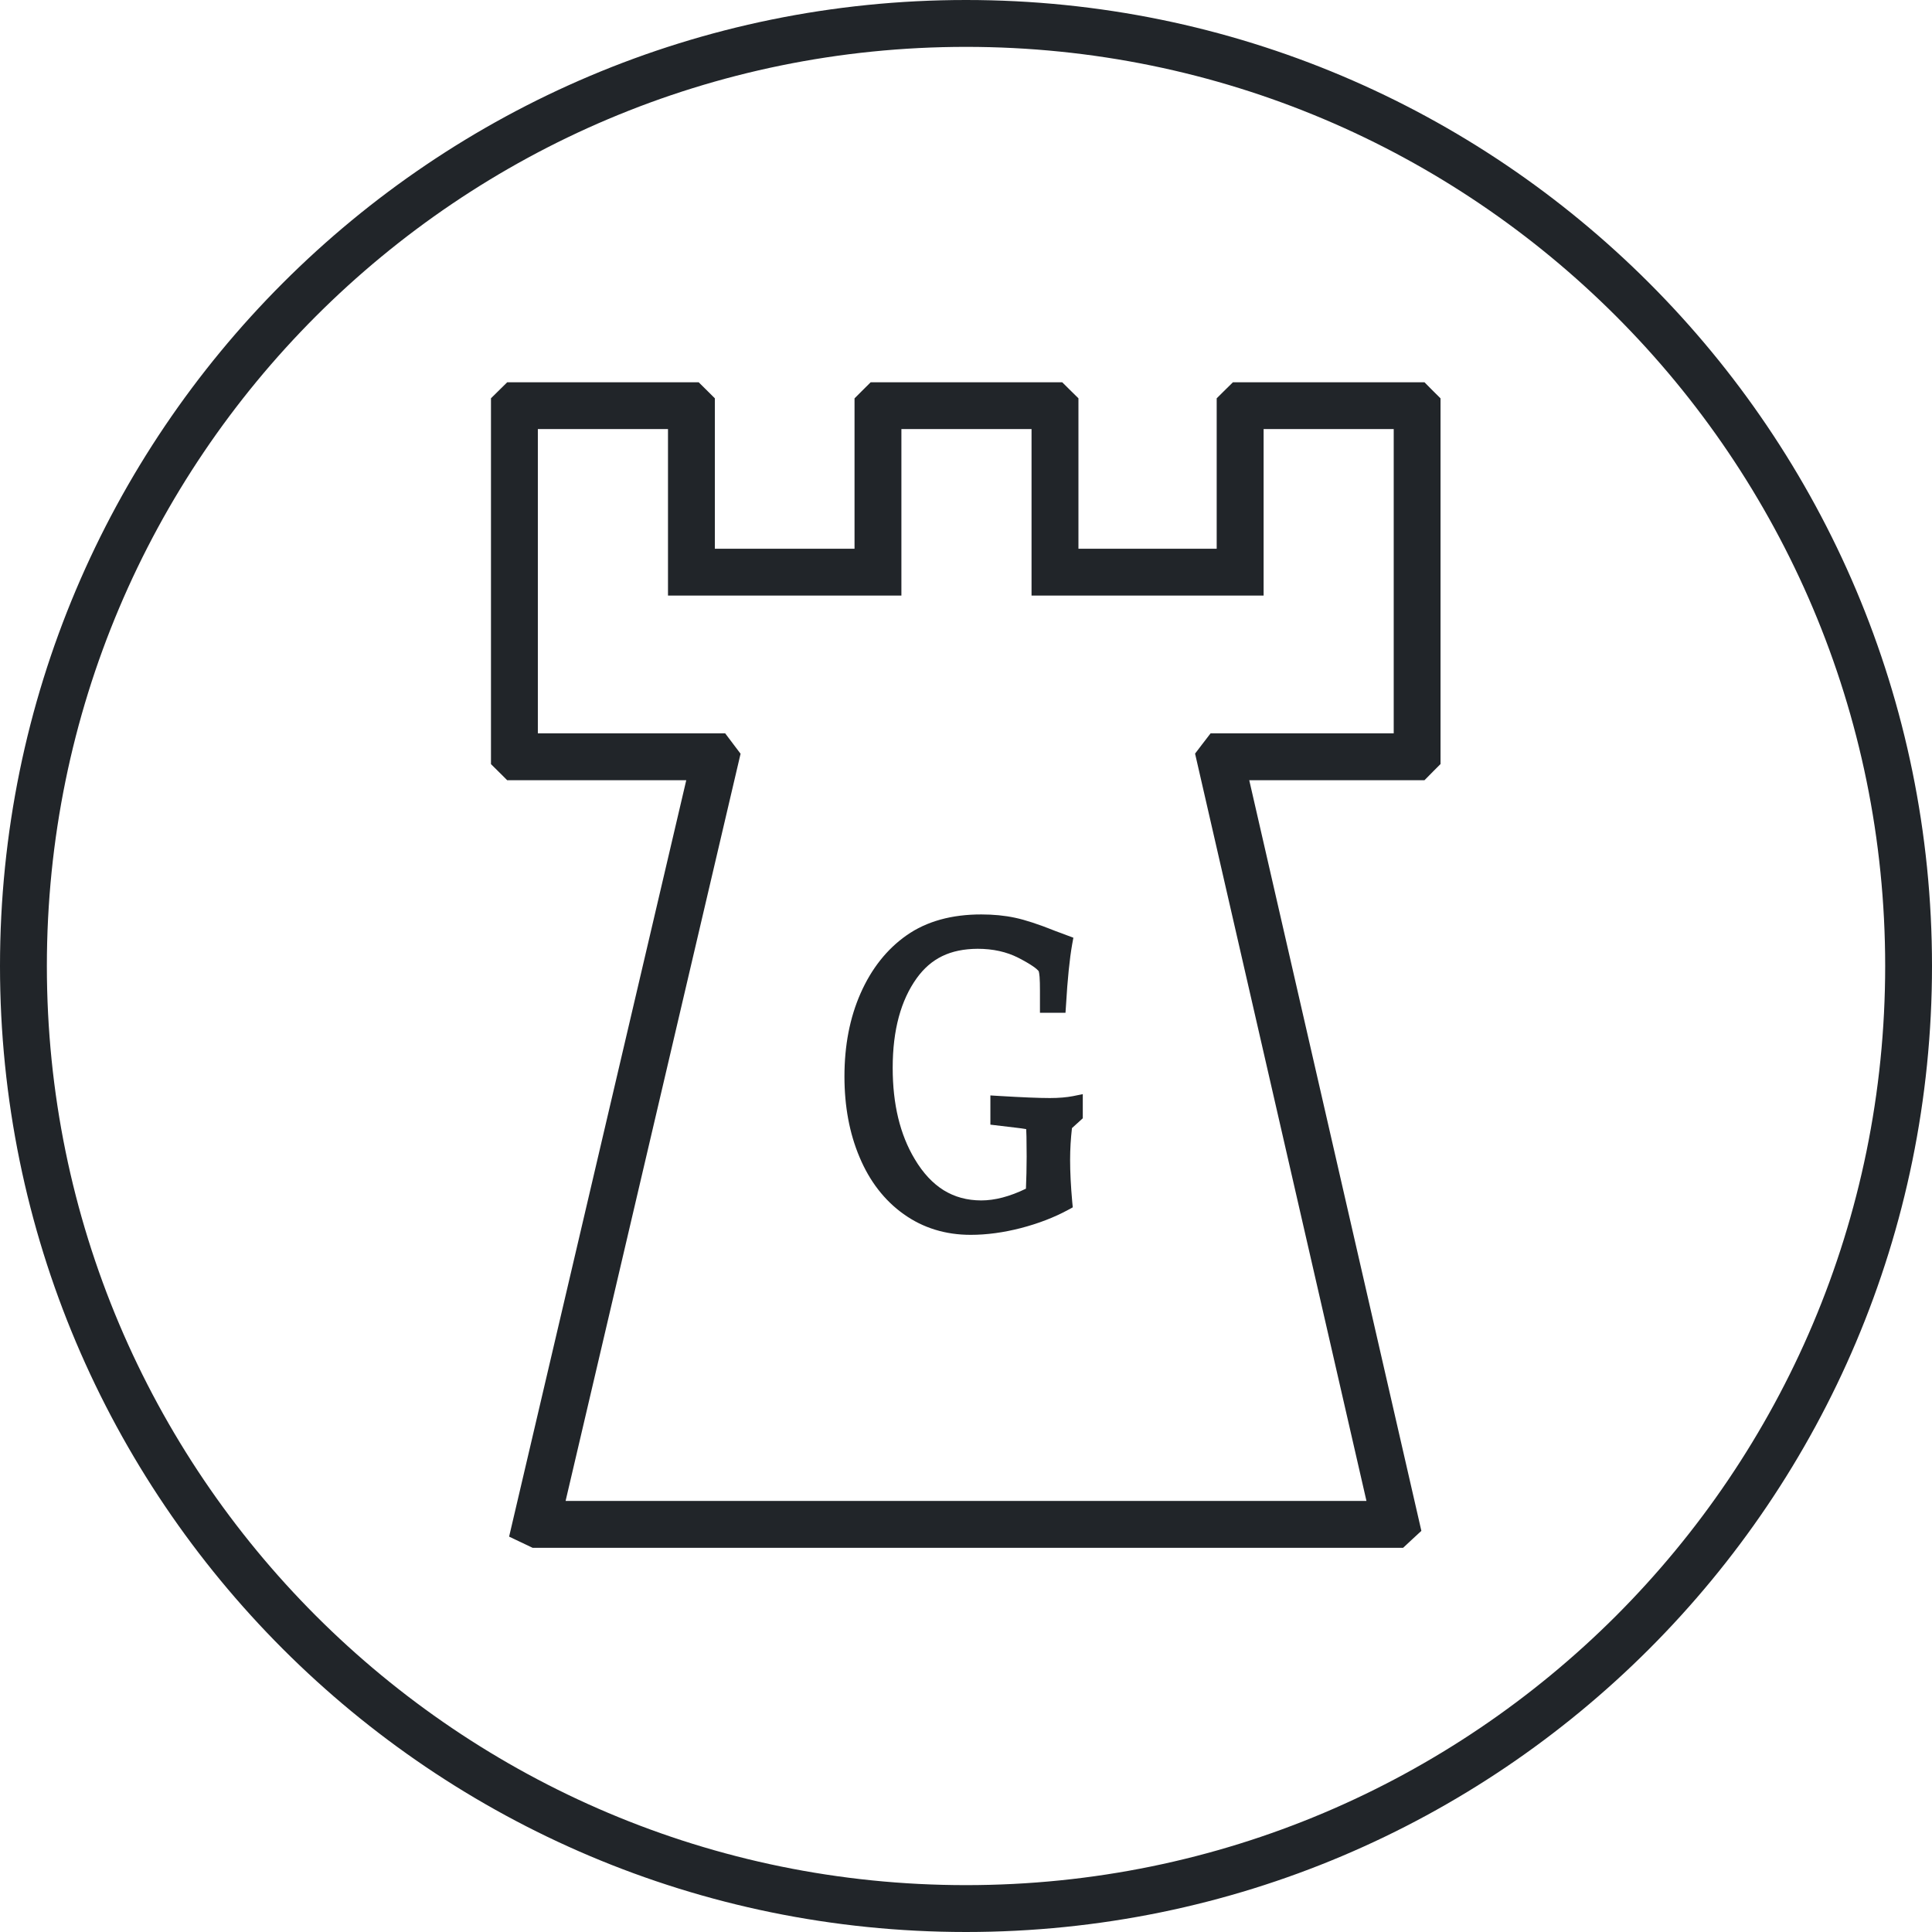
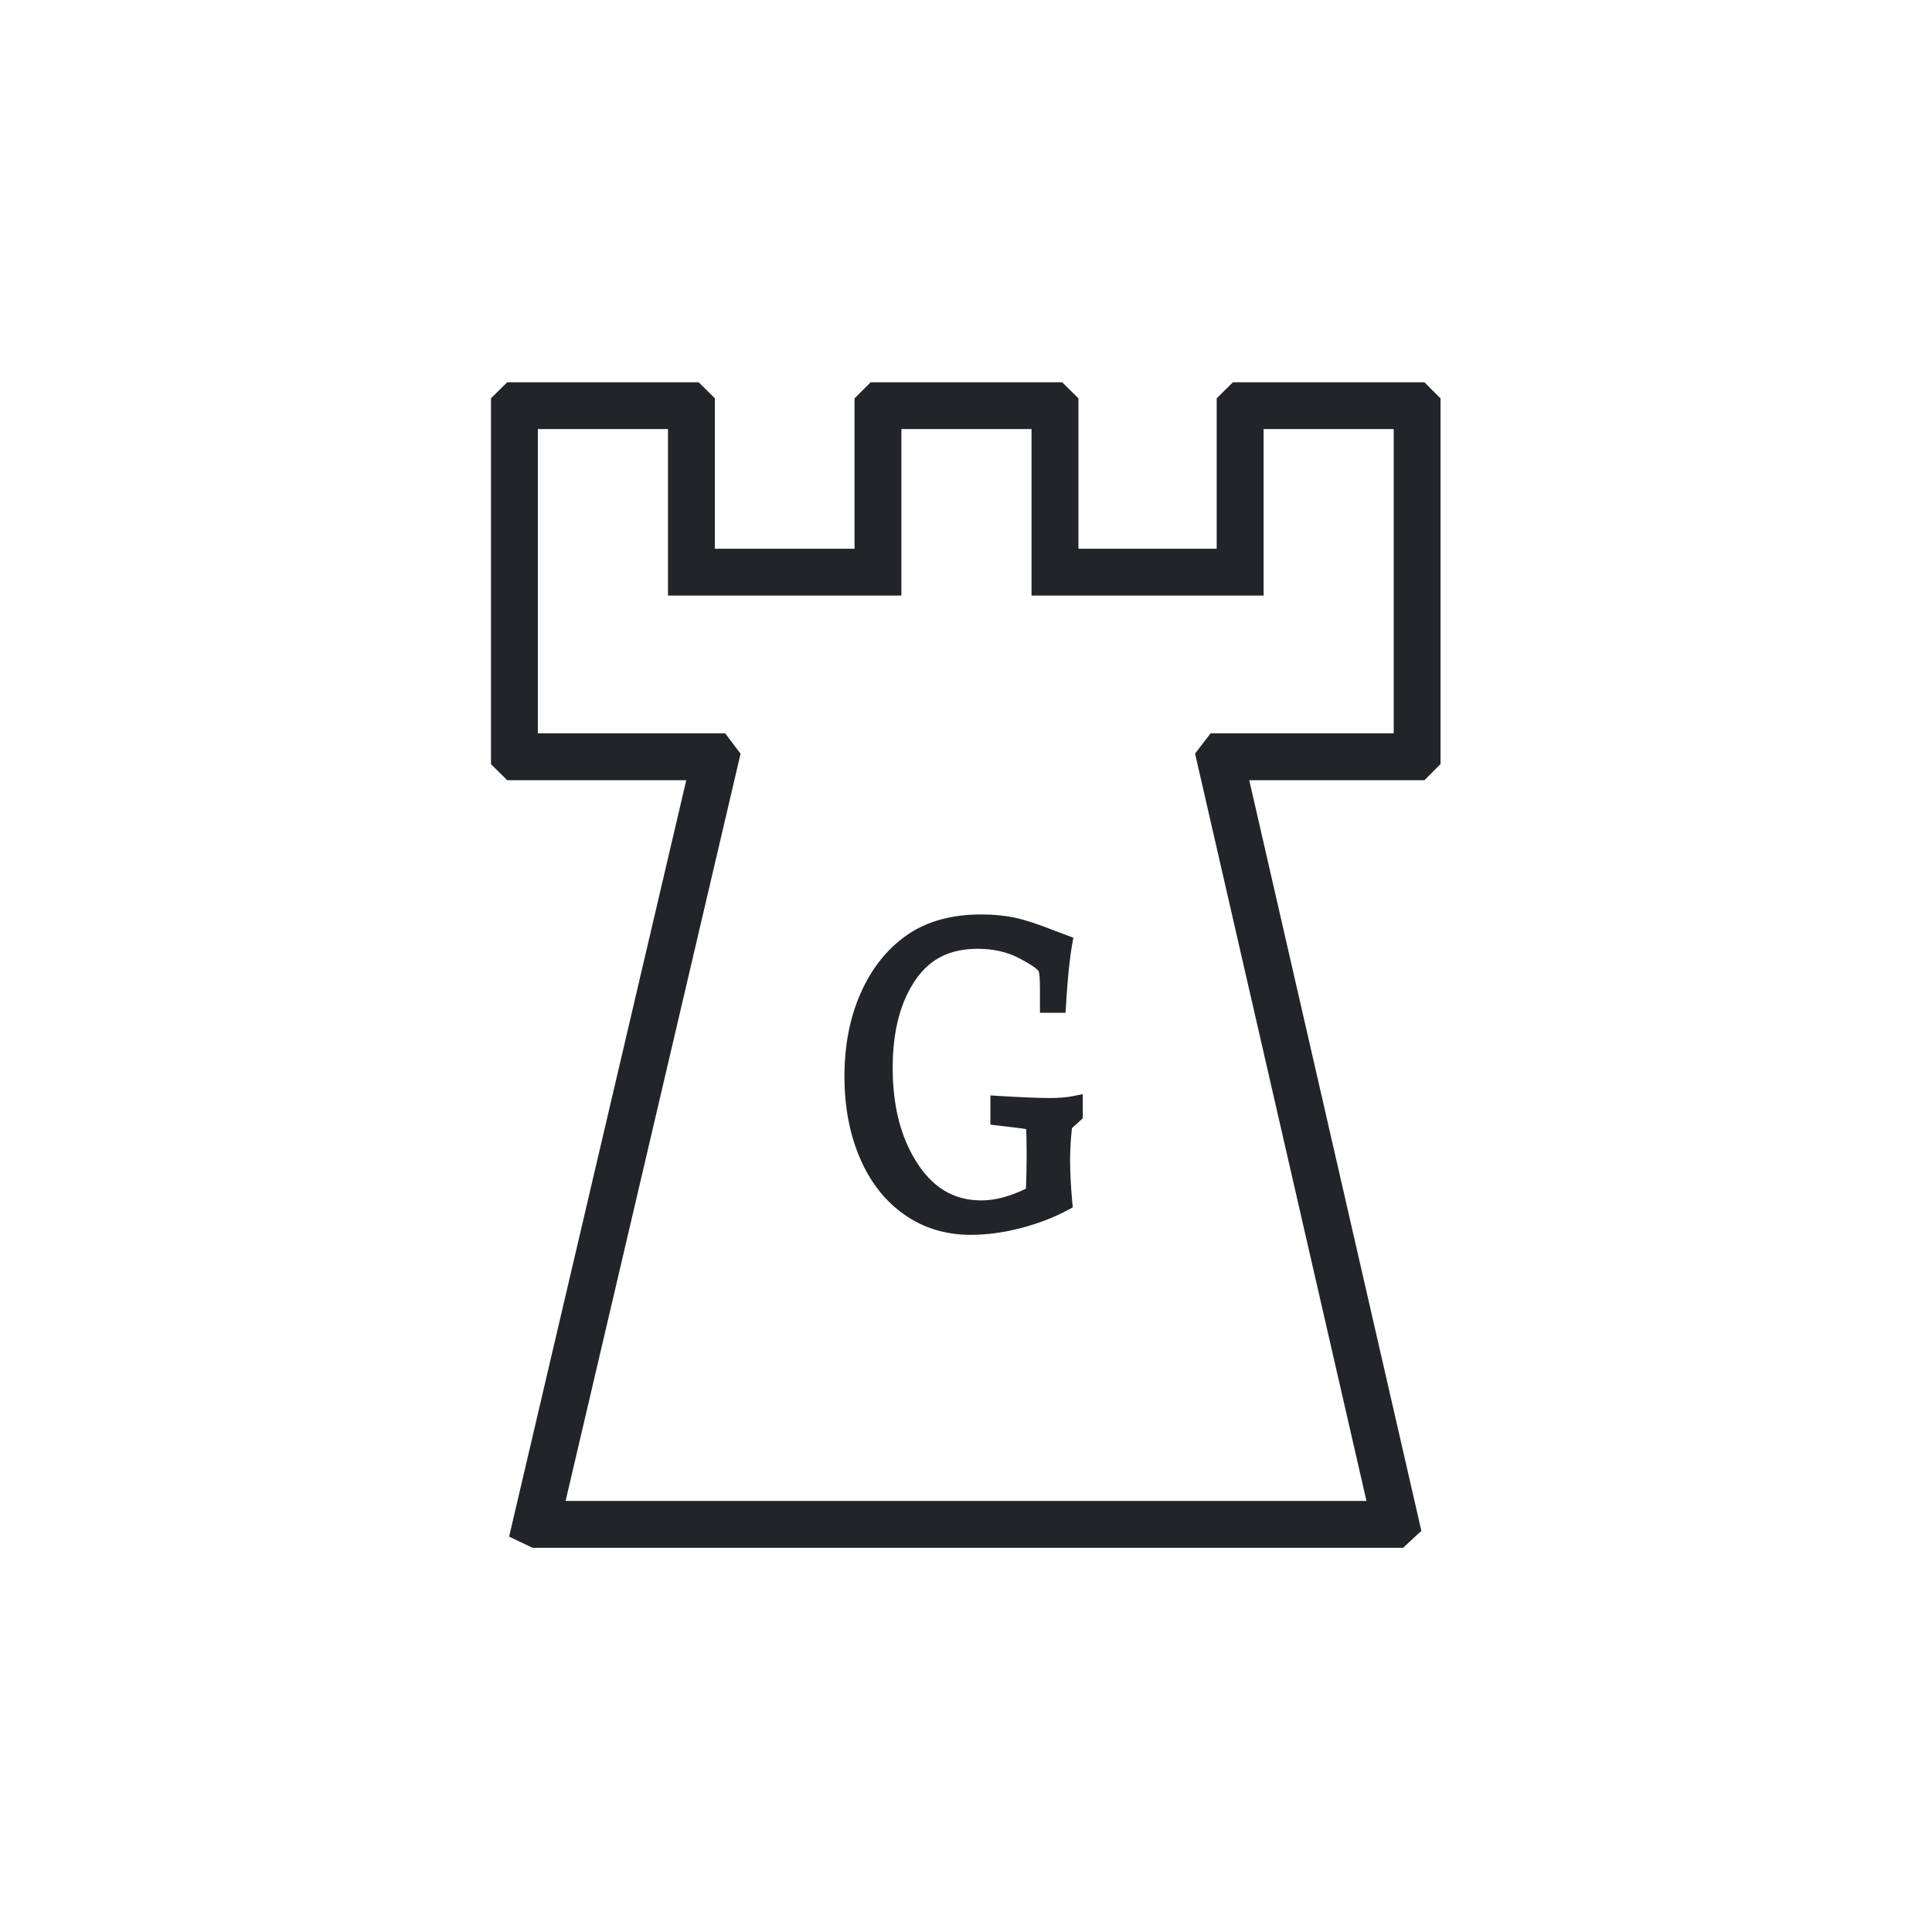
<svg xmlns="http://www.w3.org/2000/svg" viewBox="0 0 350 350">
  <g fill="#212529">
-     <path d="m175 0c-96.657 0-175 78.351-175 175s78.343 174.992 175 175c96.666-.008 175-78.351 175-175s-78.334-175-175-175zm117.743 292.743c-30.155 30.131-71.748 48.767-117.743 48.767s-87.596-18.636-117.743-48.767c-30.139-30.147-48.767-71.748-48.767-117.743s18.628-87.596 48.767-117.743c30.147-30.138 71.748-48.767 117.743-48.767s87.588 18.629 117.743 48.767c30.14 30.146 48.775 71.747 48.775 117.743s-18.636 87.596-48.775 117.743z" />
    <path d="m163.698 219.942c3.494 2.507 7.607 3.767 12.154 3.761 2.923 0 5.96-.418 9.109-1.229 3.132-.821 5.975-1.905 8.513-3.279l.869-.474-.097-.987c-.257-2.844-.385-5.399-.385-7.64 0-1.949.121-3.852.336-5.727l1.478-1.342.482-.441v-2.547-1.824l-1.783.362c-1.124.217-2.522.345-4.192.345-1.961 0-5.029-.128-9.175-.377l-1.589-.097v3.968 1.326l4.529.538c.836.097 1.495.184 1.913.265l.046.009c.016.224.037.72.049 1.364.016.867.033 2.081.033 3.622 0 2.043-.054 3.968-.13 5.803-2.97 1.442-5.671 2.127-8.096 2.127-2.588-.008-4.804-.619-6.796-1.841-1.976-1.229-3.751-3.099-5.286-5.702-2.619-4.386-3.96-9.849-3.96-16.476 0-6.885 1.494-12.258 4.353-16.242 2.586-3.583 6.049-5.294 11.029-5.325 2.811 0 5.254.553 7.359 1.622 1.125.577 2.023 1.101 2.667 1.542.574.387.916.725 1.043.893.04.102.119.483.161 1.035.049.619.066 1.471.066 2.522v2.482 1.494h3.228 1.398l.097-1.405c.273-4.731.658-8.401 1.107-10.965l.225-1.229-3.453-1.287.001-.004c-2.876-1.15-5.238-1.928-7.133-2.329-1.88-.401-3.904-.596-6.09-.596-5.333-.007-9.903 1.229-13.542 3.784-3.583 2.515-6.362 6.049-8.323 10.483-1.968 4.442-2.932 9.487-2.932 15.077 0 5.406.9 10.298 2.739 14.636 1.817 4.339 4.492 7.816 7.978 10.305z" />
    <path d="m258.057 69.25h-1.767-32.933l-1.688 1.663-1.254 1.244v27.248h-25.045v-27.248l-1.703-1.678-1.237-1.229h-34.7l-1.68 1.671-1.244 1.244v27.239h-25.303v-27.247l-1.688-1.678-1.244-1.229h-34.684l-1.68 1.655-1.262 1.245v66.277l1.696 1.678 1.237 1.237h32.445l-32.093 137.031 4.249 2.023h157.707l1.51-1.405 1.798-1.663-31.181-135.985h31.744l1.671-1.694 1.237-1.237v-66.247l-1.688-1.678zm-94.76 38.645v-30.163h23.576v30.163h42.042v-30.163h23.569v55.12h-33.175l-1.607 2.089-1.204 1.581 31.048 135.383h-145.082l31.698-135.358-1.518-2.009-1.27-1.686h-33.937v-55.12h23.576v30.163z" />
  </g>
</svg>